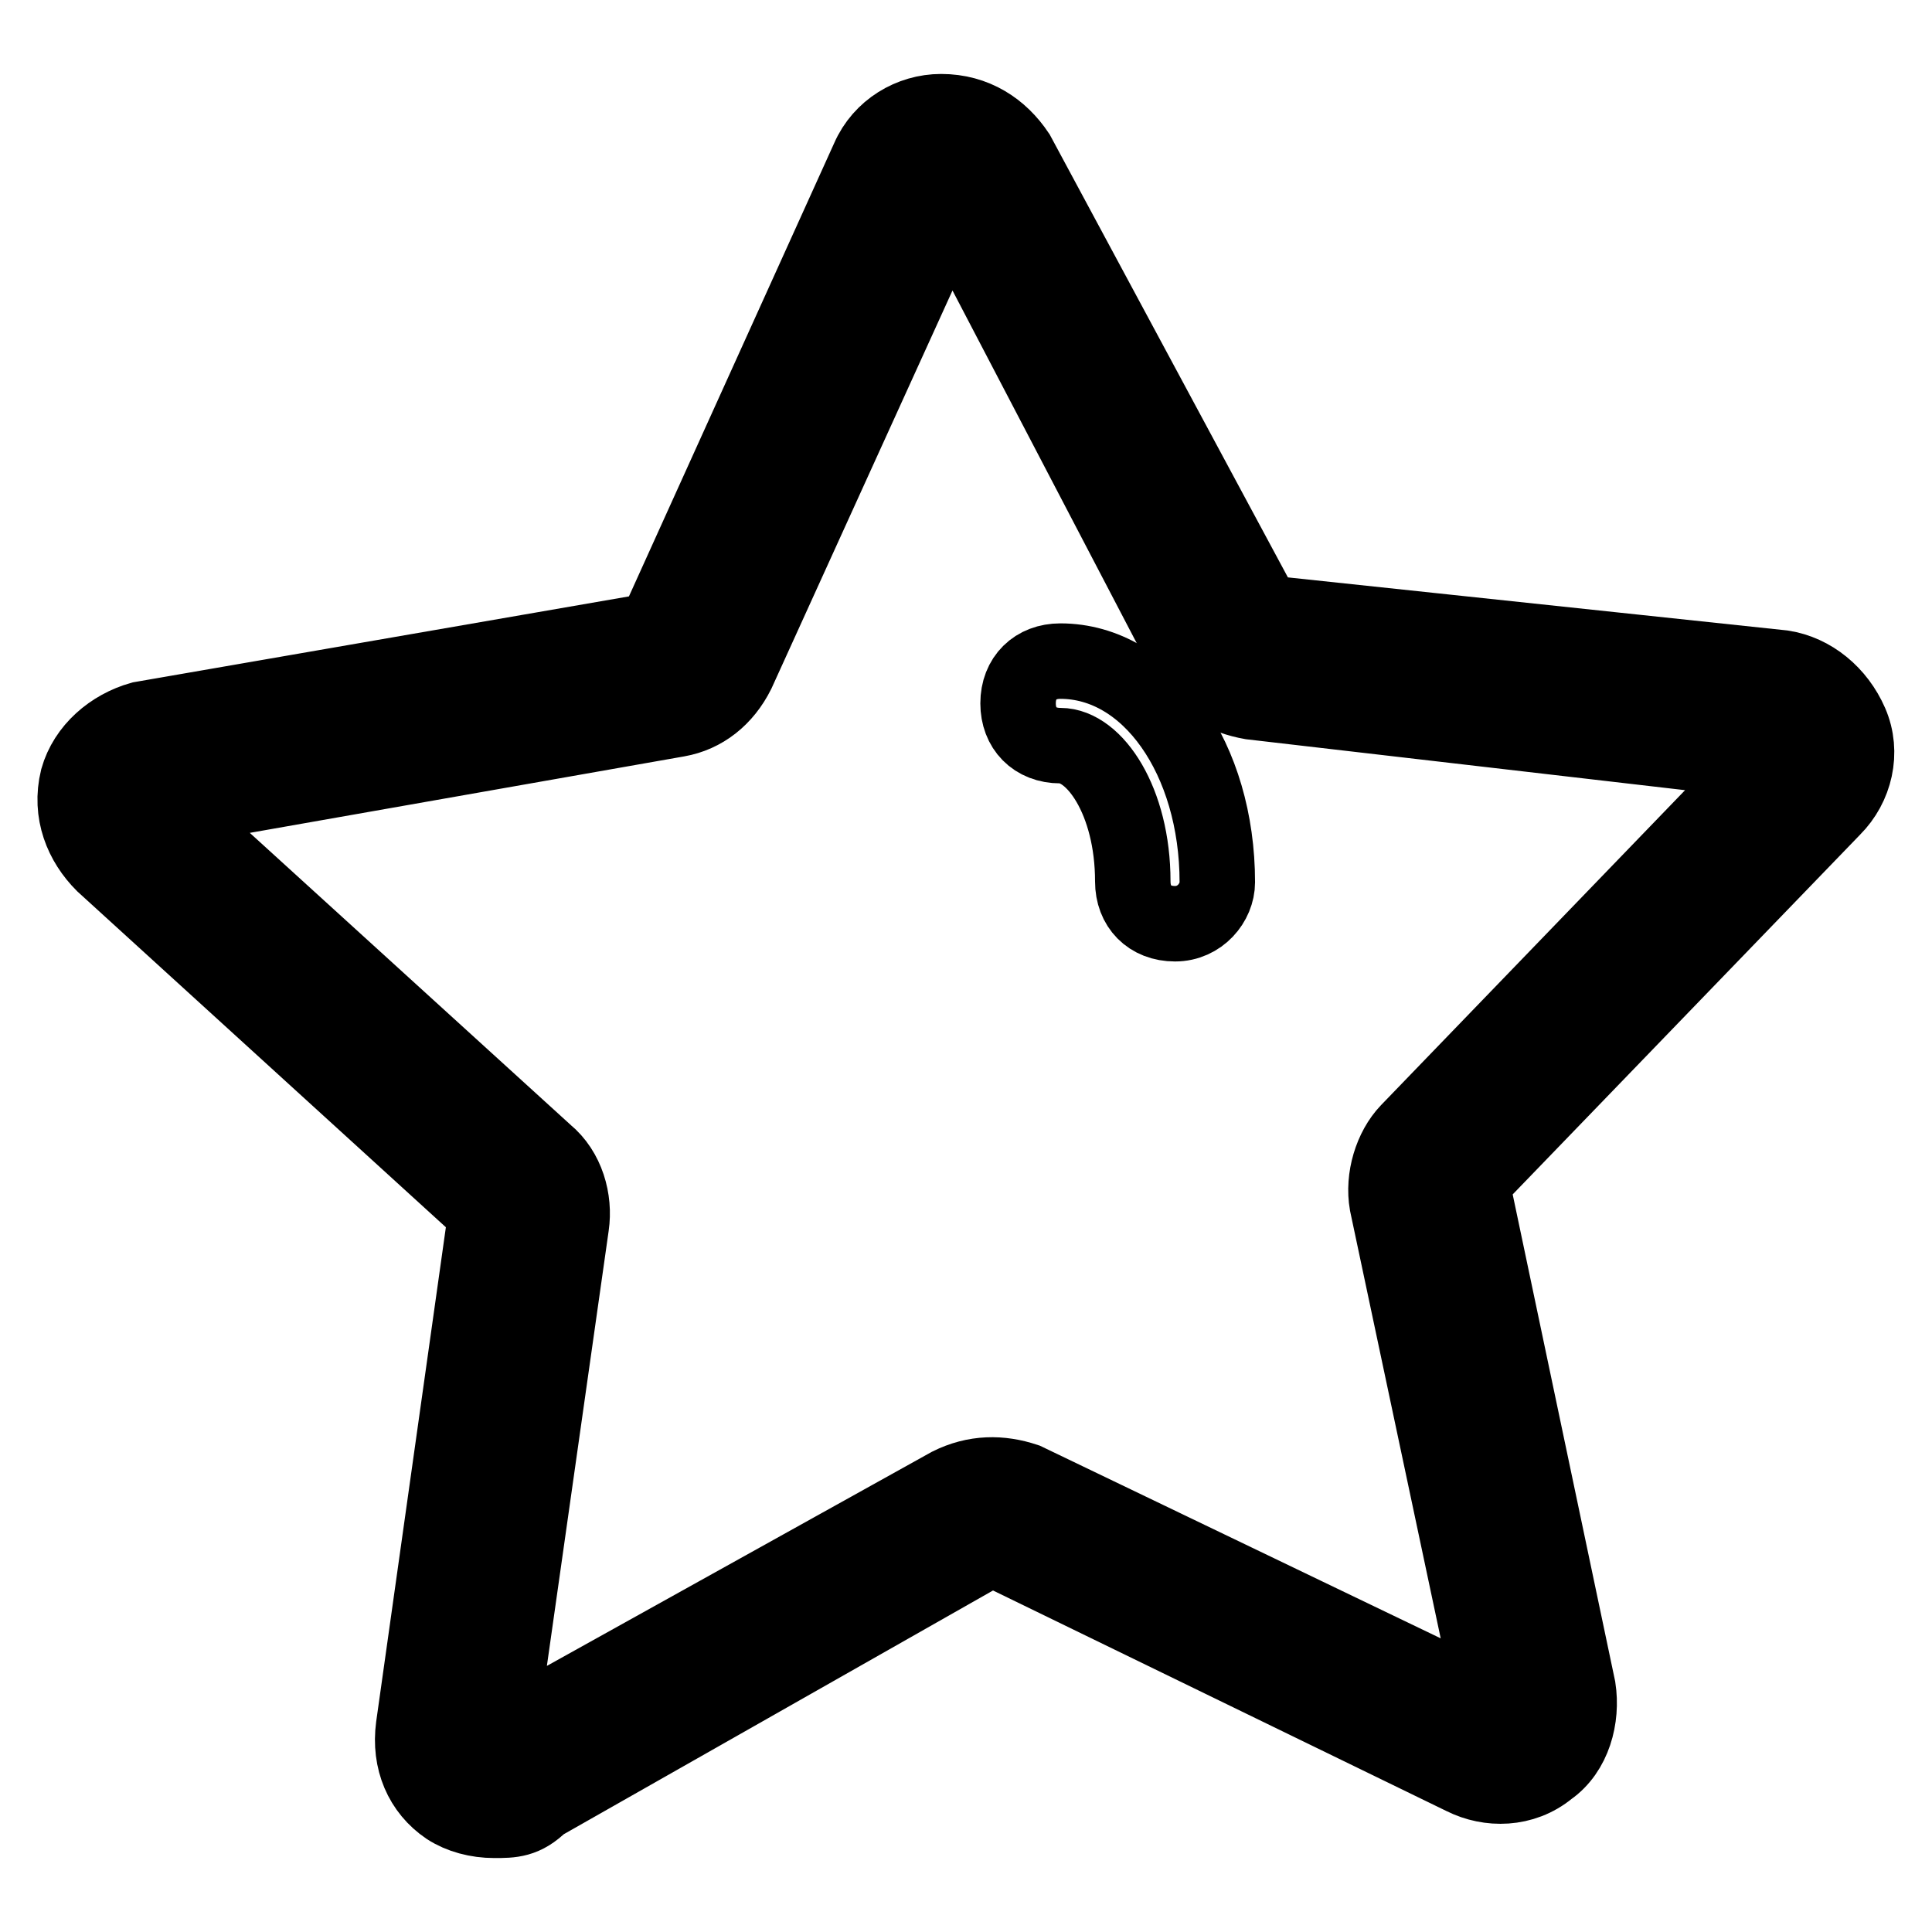
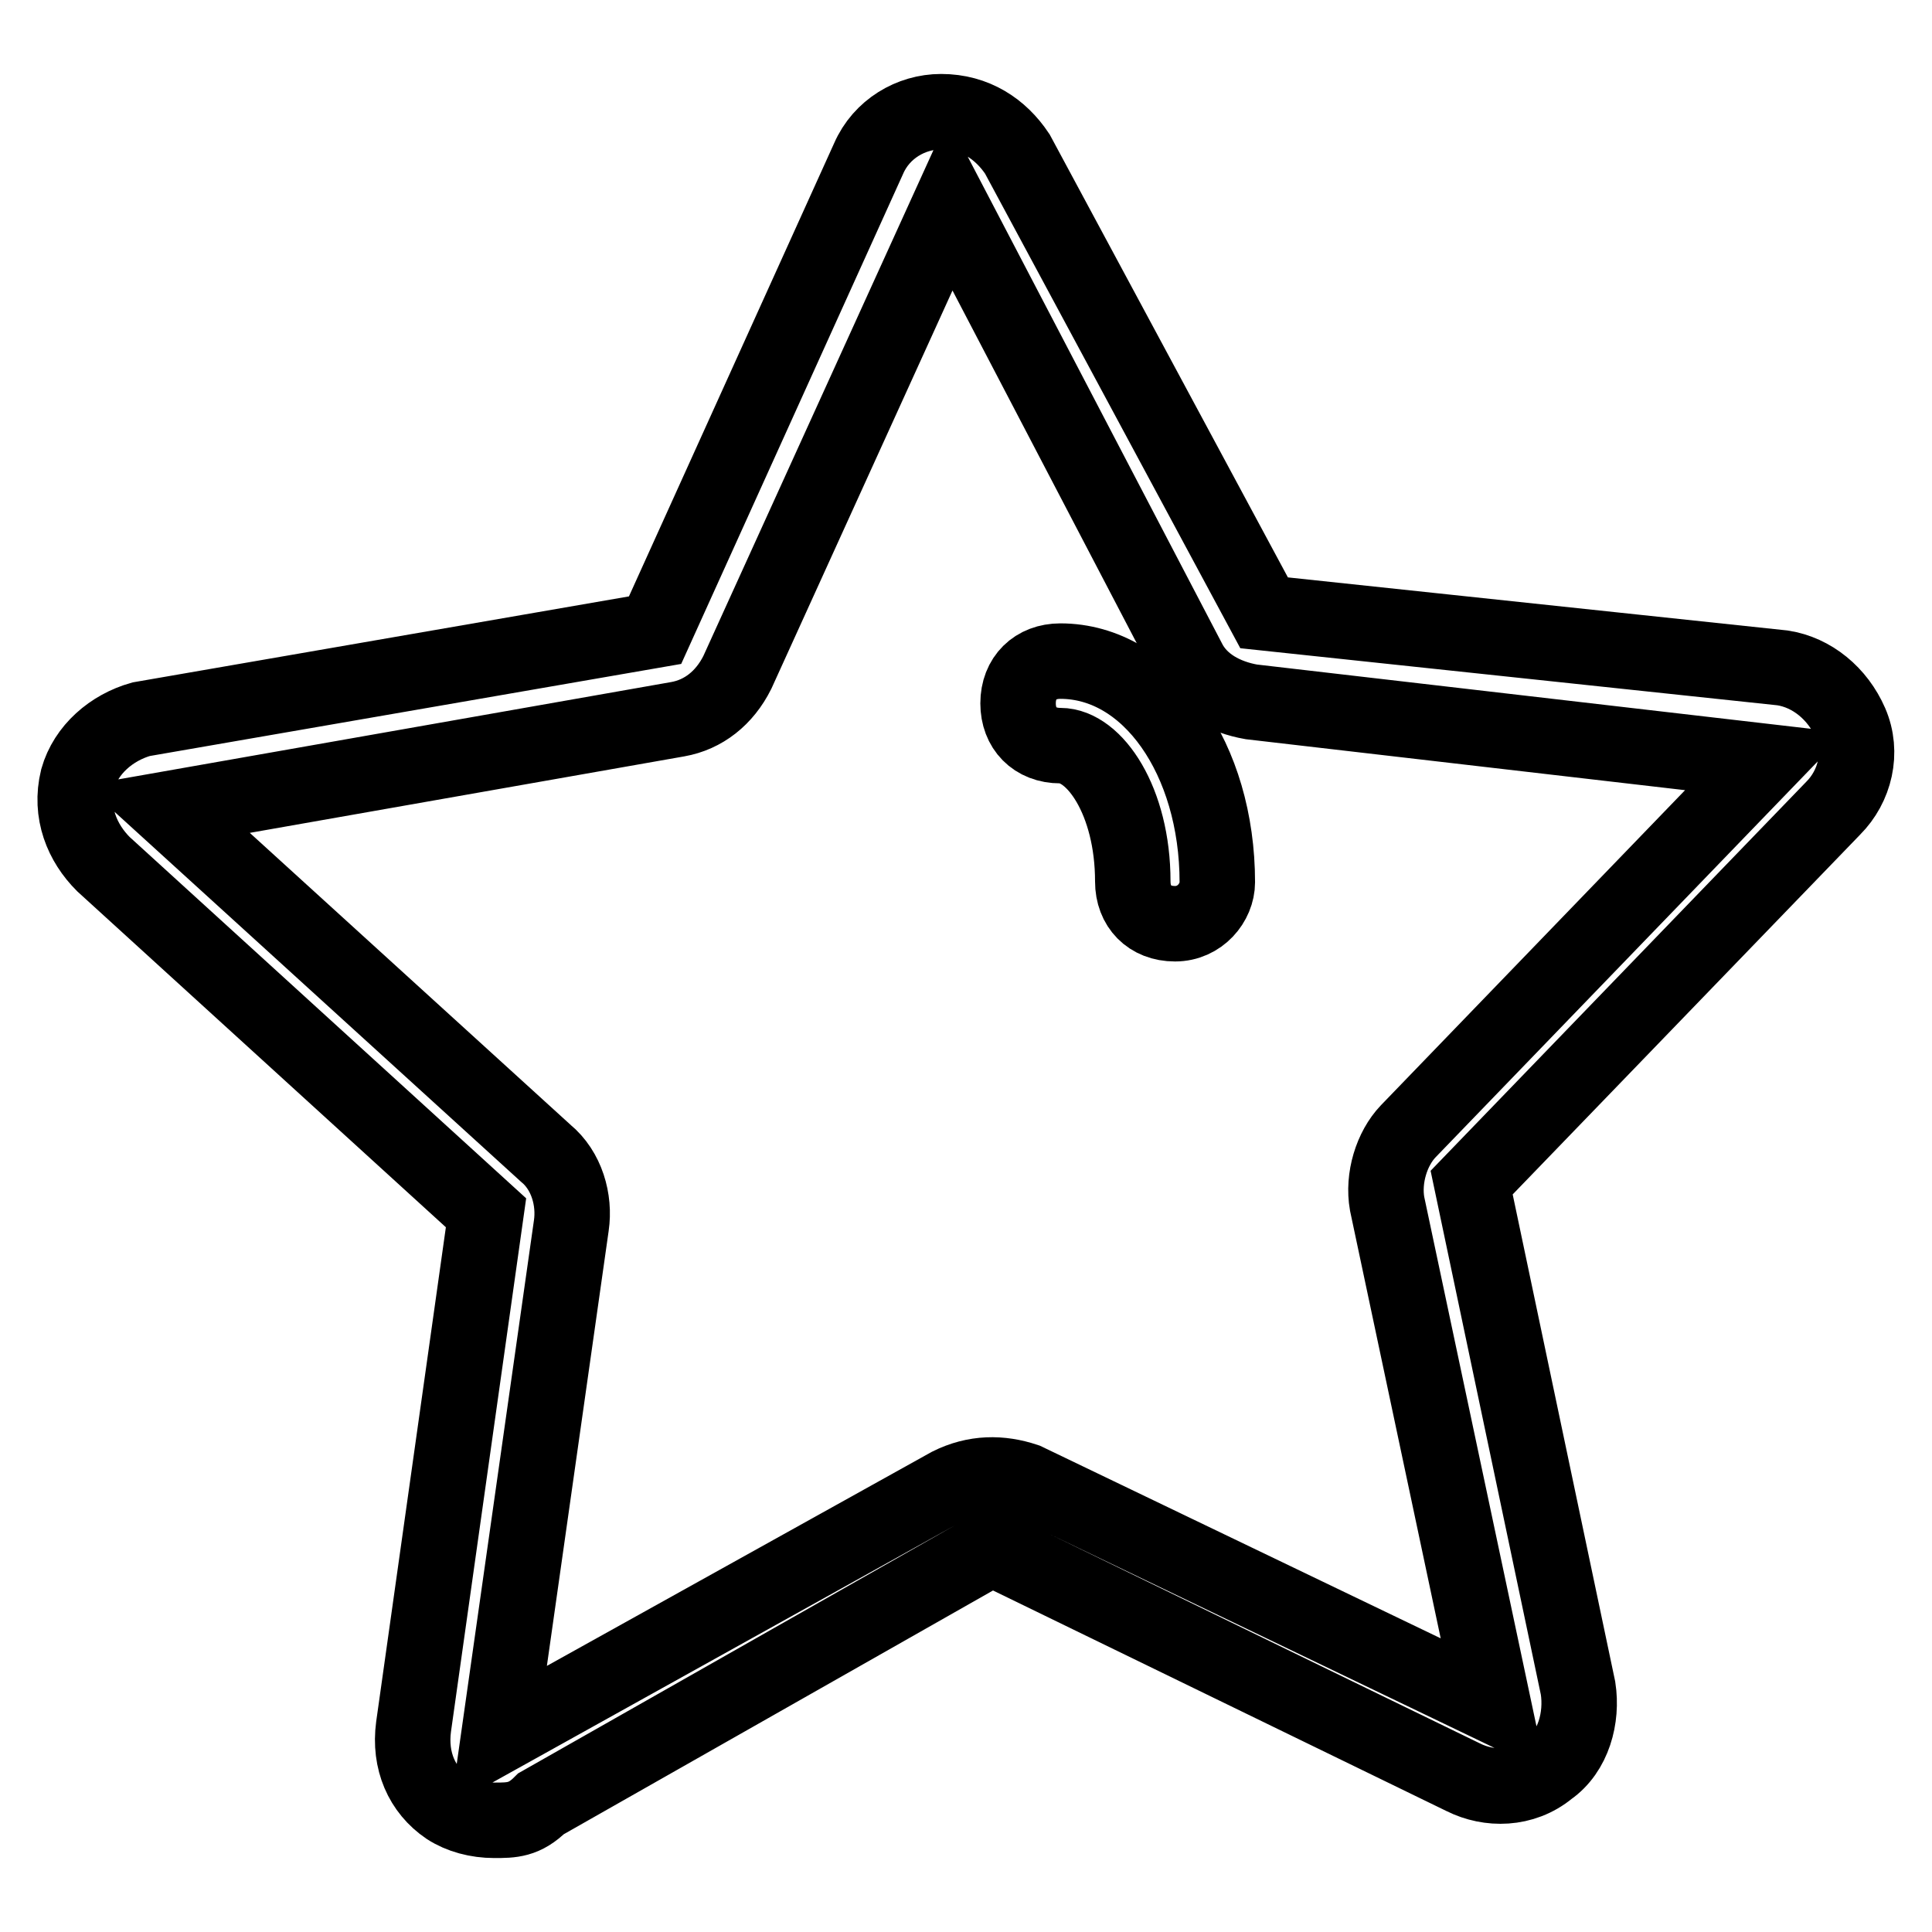
<svg xmlns="http://www.w3.org/2000/svg" version="1.1" x="0px" y="0px" viewBox="0 0 256 256" enable-background="new 0 0 256 256" xml:space="preserve">
  <g>
-     <path stroke-width="10" fill-opacity="0" stroke="#000000" d="M195.6,231.1l-62-29.8c-1.7-0.6-3.4-0.6-5.1,0L68.4,235c-3.9,2.3-8.4-1.1-7.9-5.1l9.6-68.1 c0-1.7-0.6-3.4-1.7-4.5l-51.3-46.7c-3.4-2.8-1.7-8.4,2.8-9l68.7-11.8c1.7-0.6,3.4-1.1,3.9-2.8l28.7-62.5c1.7-3.9,7.3-3.9,9.6-0.6 l32.7,60.8c0.6,1.7,2.3,2.3,3.9,2.8l68.7,7.9c4.5,0.6,6.2,5.6,3.4,9l-47.9,49.6c-1.1,1.1-1.7,2.8-1.1,4.5l13.5,67.6 C204.1,229.9,199.6,233.3,195.6,231.1z" />
    <path stroke-width="10" fill-opacity="0" stroke="#000000" d="M65.5,241.2c-2.3,0-4.5-0.6-6.2-1.7c-3.4-2.3-5.1-6.2-4.5-10.7l9.6-68.1l-50.7-46.2 c-2.8-2.8-4.5-6.8-3.4-11.3c1.1-3.9,4.5-6.8,8.4-7.9l68.1-11.8L115.1,21c1.7-3.9,5.6-6.2,9.6-6.2c4.5,0,7.9,2.3,10.1,5.6l32.7,60.8 l68.7,7.3c3.9,0.6,7.3,3.4,9,7.3c1.7,3.9,0.6,8.4-2.3,11.3l-47.9,49.6l14.1,67c0.6,3.9-0.6,8.4-3.9,10.7c-3.4,2.8-7.9,2.8-11.3,1.1 l-62.5-30.4L71.7,239C69.5,241.2,67.8,241.2,65.5,241.2L65.5,241.2z M22.2,107.2l50.1,45.6c2.8,2.3,3.9,6.2,3.4,9.6l-9.6,67.6 l59.7-33.2c3.4-1.7,6.8-1.7,10.1-0.6l62,29.8l-14.1-66.5c-0.6-3.4,0.6-7.3,2.8-9.6l47.3-49l-68.1-7.9c-3.4-0.6-6.8-2.3-8.4-5.6 l-31.5-60.3l-28.2,62c-1.7,3.4-4.5,5.6-7.9,6.2L22.2,107.2z" />
    <path stroke-width="10" fill-opacity="0" stroke="#000000" d="M155.7,122.4c-3.4,0-5.6-2.3-5.6-5.6c0-10.7-5.1-18-9.6-18c-3.4,0-5.6-2.3-5.6-5.6c0-3.4,2.3-5.6,5.6-5.6 c11.8,0,20.8,13,20.8,29.3C161.3,119.6,159,122.4,155.7,122.4L155.7,122.4z" />
  </g>
</svg>